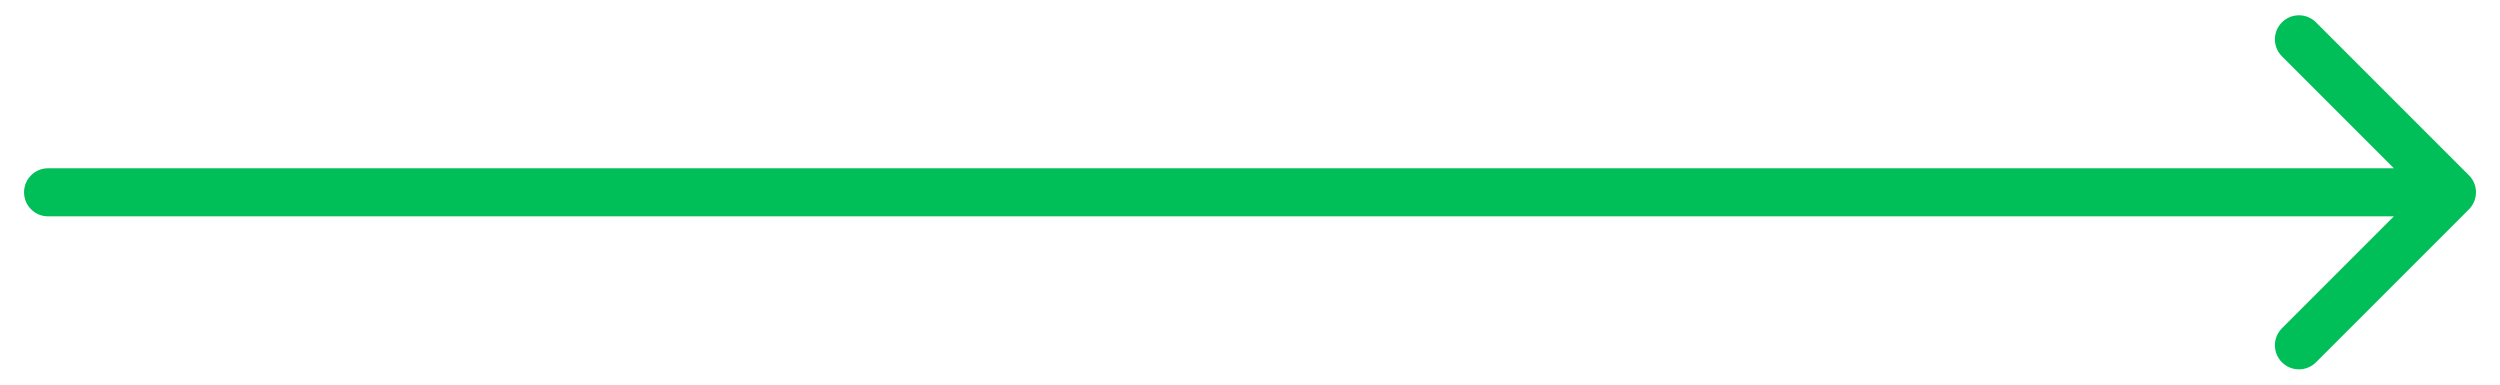
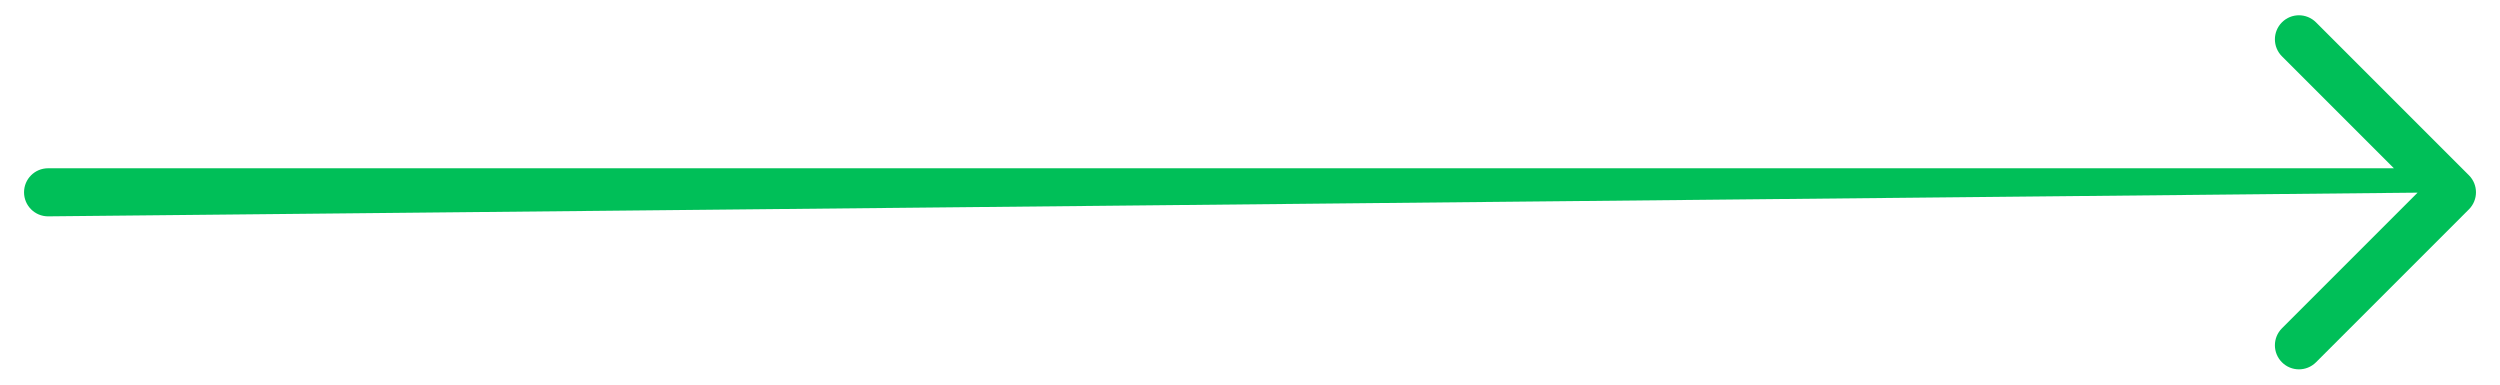
<svg xmlns="http://www.w3.org/2000/svg" width="52" height="8" viewBox="0 0 52 8" fill="none">
-   <path d="M1 3.5C0.724 3.5 0.5 3.724 0.5 4C0.5 4.276 0.724 4.5 1 4.5L1 3.5ZM51.354 4.354C51.549 4.158 51.549 3.842 51.354 3.646L48.172 0.464C47.976 0.269 47.66 0.269 47.465 0.464C47.269 0.66 47.269 0.976 47.465 1.172L50.293 4L47.465 6.828C47.269 7.024 47.269 7.34 47.465 7.536C47.66 7.731 47.976 7.731 48.172 7.536L51.354 4.354ZM1 4L1 4.5L51 4.5L51 4L51 3.5L1 3.5L1 4Z" fill="#00BF58" />
+   <path d="M1 3.5C0.724 3.5 0.5 3.724 0.5 4C0.5 4.276 0.724 4.5 1 4.5L1 3.5ZM51.354 4.354C51.549 4.158 51.549 3.842 51.354 3.646L48.172 0.464C47.976 0.269 47.66 0.269 47.465 0.464C47.269 0.66 47.269 0.976 47.465 1.172L50.293 4L47.465 6.828C47.269 7.024 47.269 7.34 47.465 7.536C47.66 7.731 47.976 7.731 48.172 7.536L51.354 4.354ZM1 4L1 4.5L51 4L51 3.5L1 3.5L1 4Z" fill="#00BF58" />
</svg>